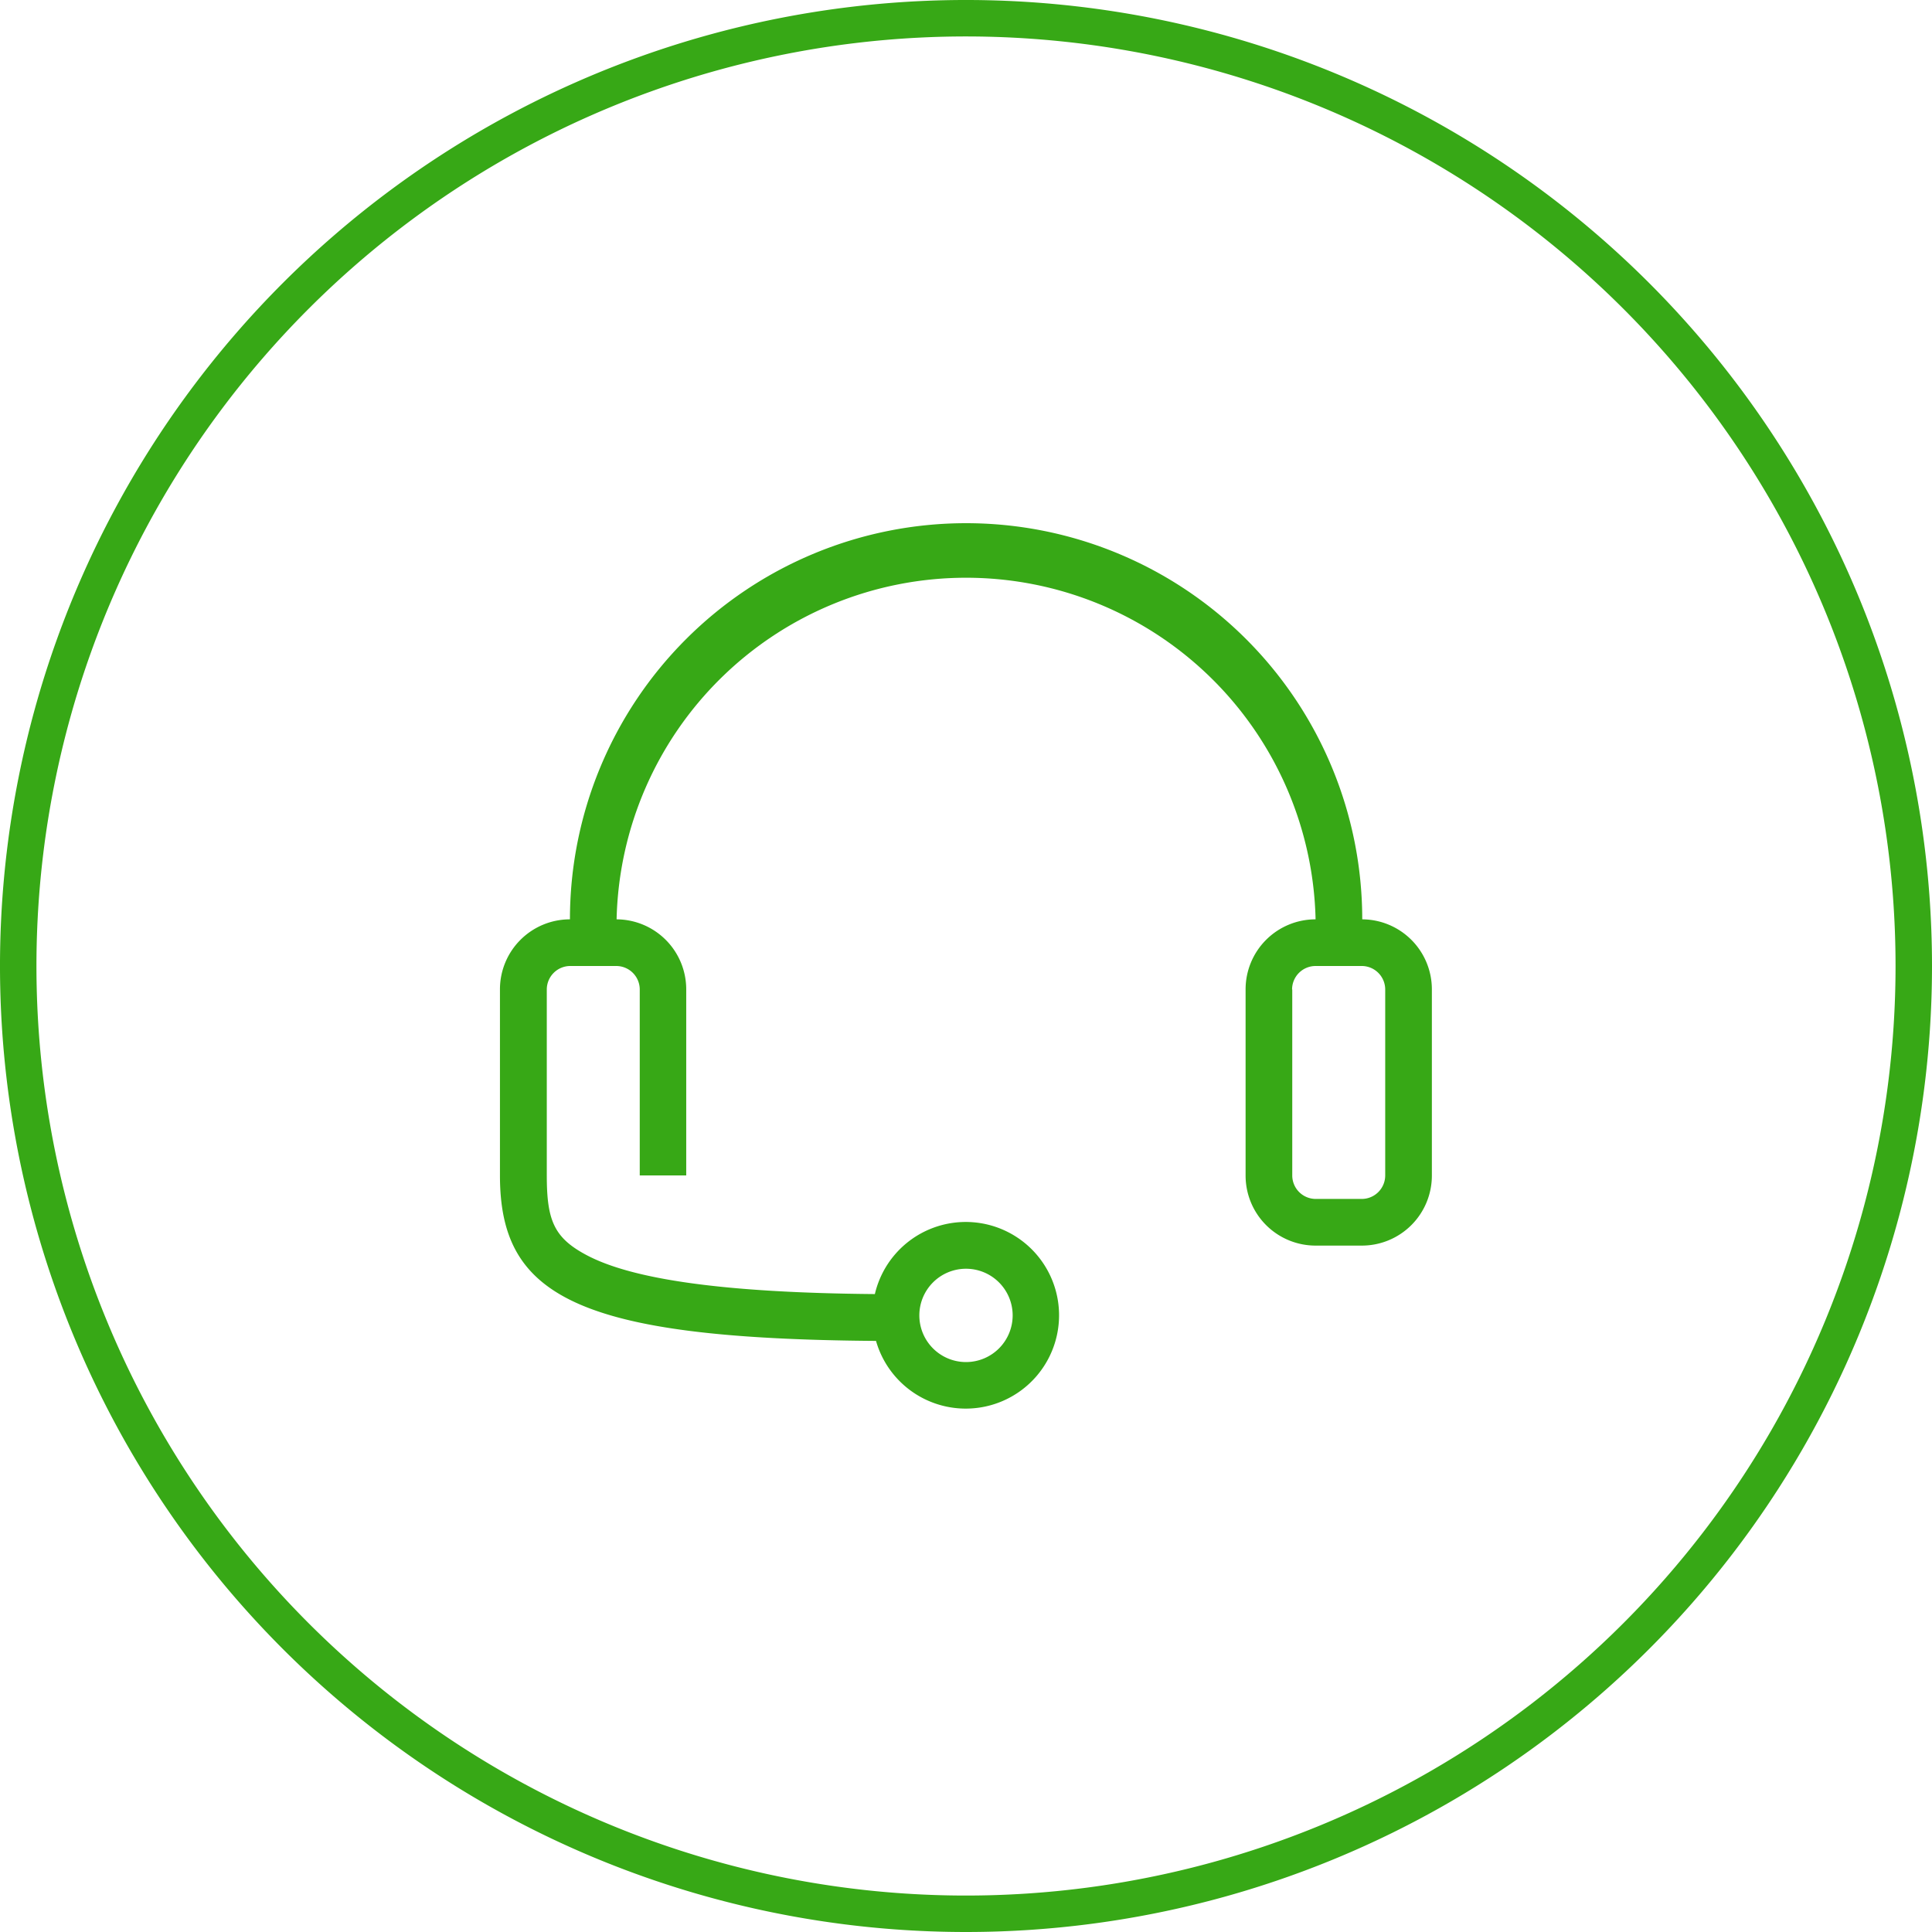
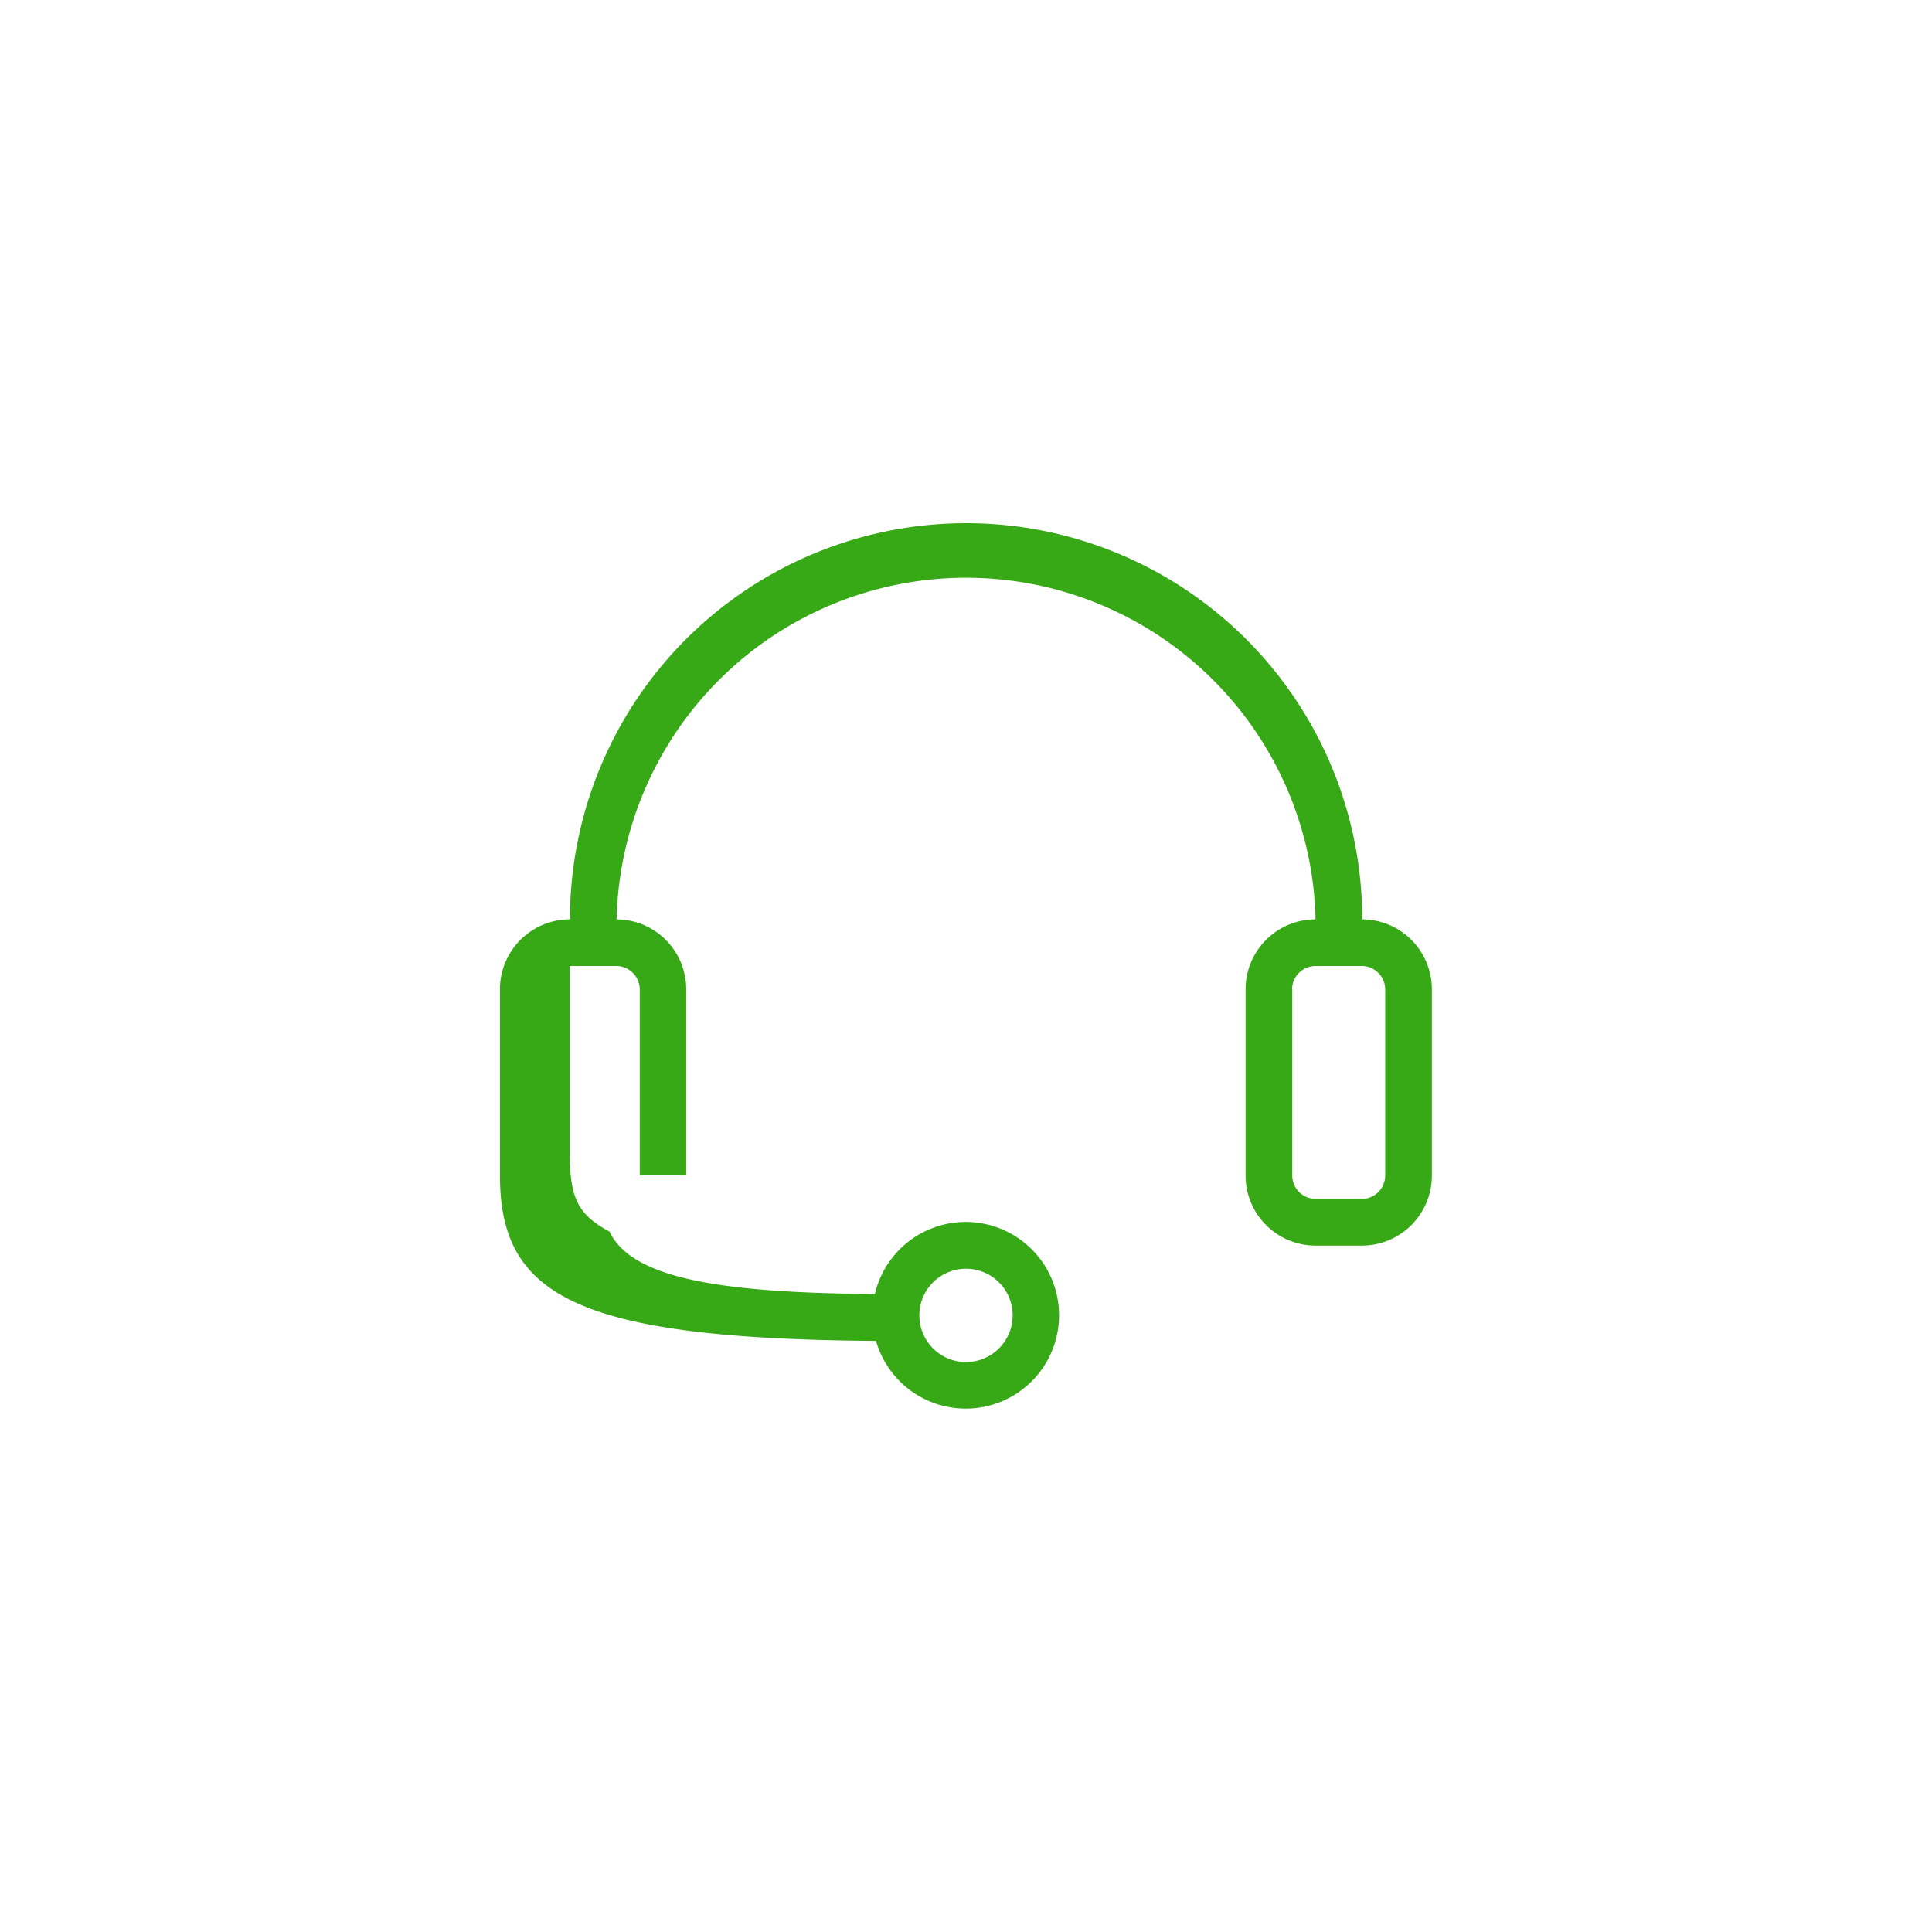
<svg xmlns="http://www.w3.org/2000/svg" viewBox="0 0 106 106">
  <defs>
    <style>.cls-1{fill:none;stroke:#37a816;stroke-miterlimit:10;stroke-width:2px;}.cls-2{fill:#37a816;}</style>
  </defs>
  <title>资源 7</title>
  <g id="图层_2" data-name="图层 2">
    <g id="图层_1-2" data-name="图层 1">
-       <path class="cls-1" d="M53,105a52,52,0,1,1,52-52,52,52,0,0,1-52,52Z" />
-       <path class="cls-2" d="M48.08,73.57c-16.51-.12-20.65-2.49-20.65-9.08V54.29a3.84,3.84,0,0,1,3.83-3.85h2.56a3.84,3.84,0,0,1,3.83,3.85v10.2H35.1V54.29A1.29,1.29,0,0,0,33.83,53H31.26A1.29,1.29,0,0,0,30,54.29v10.2c0,2.46.39,3.42,2.18,4.37C34.68,70.19,39.68,70.93,48,71a5.12,5.12,0,1,1,.06,2.56ZM74.73,50.44H72.18a19.18,19.18,0,0,0-38.35,0H31.27a21.73,21.73,0,0,1,43.47,0Zm-6.39,3.85a3.84,3.84,0,0,1,3.83-3.85h2.56a3.84,3.84,0,0,1,3.83,3.85v10.2a3.84,3.84,0,0,1-3.83,3.85H72.17a3.84,3.84,0,0,1-3.83-3.85Zm2.56,0v10.2a1.29,1.29,0,0,0,1.28,1.29h2.56A1.29,1.29,0,0,0,76,64.49V54.29A1.29,1.29,0,0,0,74.74,53H72.17a1.29,1.29,0,0,0-1.28,1.29ZM53,74.73a2.56,2.56,0,1,0-2.56-2.56A2.56,2.56,0,0,0,53,74.73Zm0,0" />
+       <path class="cls-2" d="M48.08,73.57c-16.51-.12-20.65-2.49-20.65-9.08V54.29a3.84,3.84,0,0,1,3.83-3.85h2.56a3.84,3.84,0,0,1,3.83,3.85v10.2H35.1V54.29A1.29,1.29,0,0,0,33.83,53H31.26v10.2c0,2.46.39,3.42,2.18,4.37C34.68,70.19,39.68,70.93,48,71a5.12,5.12,0,1,1,.06,2.56ZM74.73,50.44H72.18a19.18,19.18,0,0,0-38.35,0H31.27a21.73,21.73,0,0,1,43.47,0Zm-6.39,3.85a3.84,3.84,0,0,1,3.83-3.85h2.56a3.84,3.84,0,0,1,3.83,3.85v10.2a3.84,3.84,0,0,1-3.83,3.85H72.17a3.84,3.84,0,0,1-3.83-3.85Zm2.56,0v10.2a1.29,1.29,0,0,0,1.28,1.29h2.56A1.29,1.29,0,0,0,76,64.49V54.29A1.29,1.29,0,0,0,74.74,53H72.17a1.29,1.29,0,0,0-1.28,1.29ZM53,74.73a2.56,2.56,0,1,0-2.56-2.56A2.56,2.56,0,0,0,53,74.73Zm0,0" />
    </g>
  </g>
</svg>